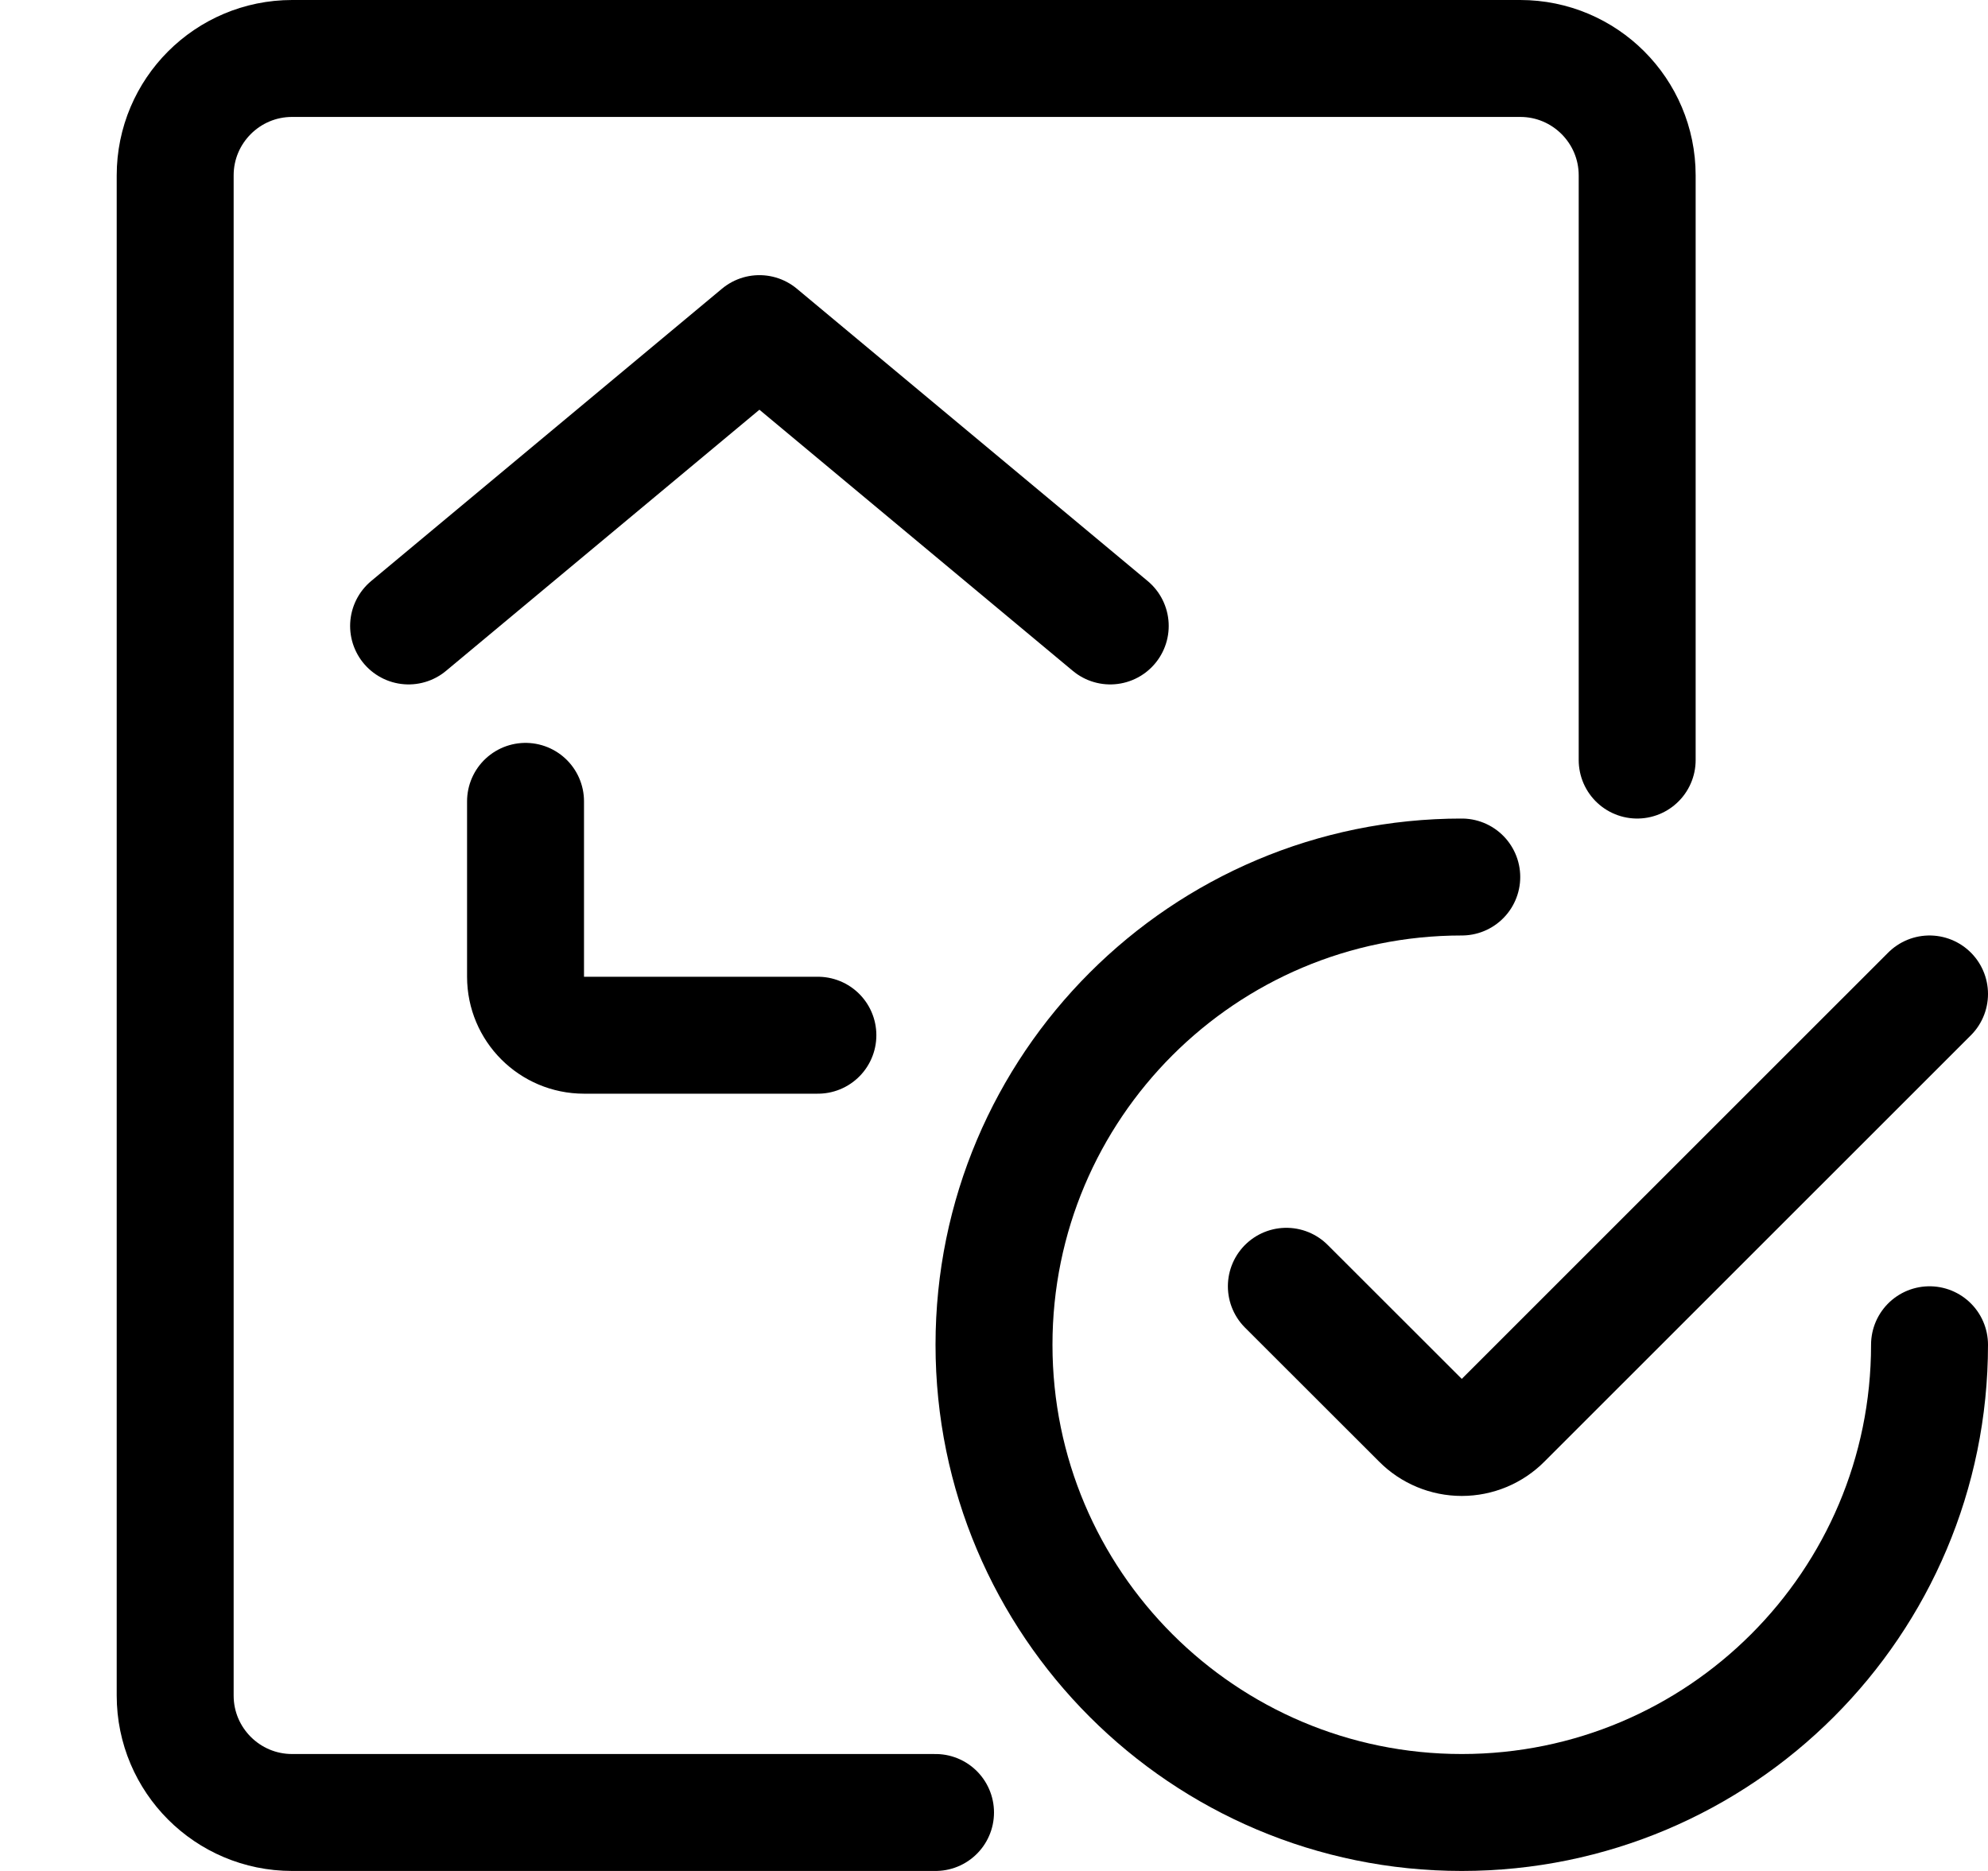
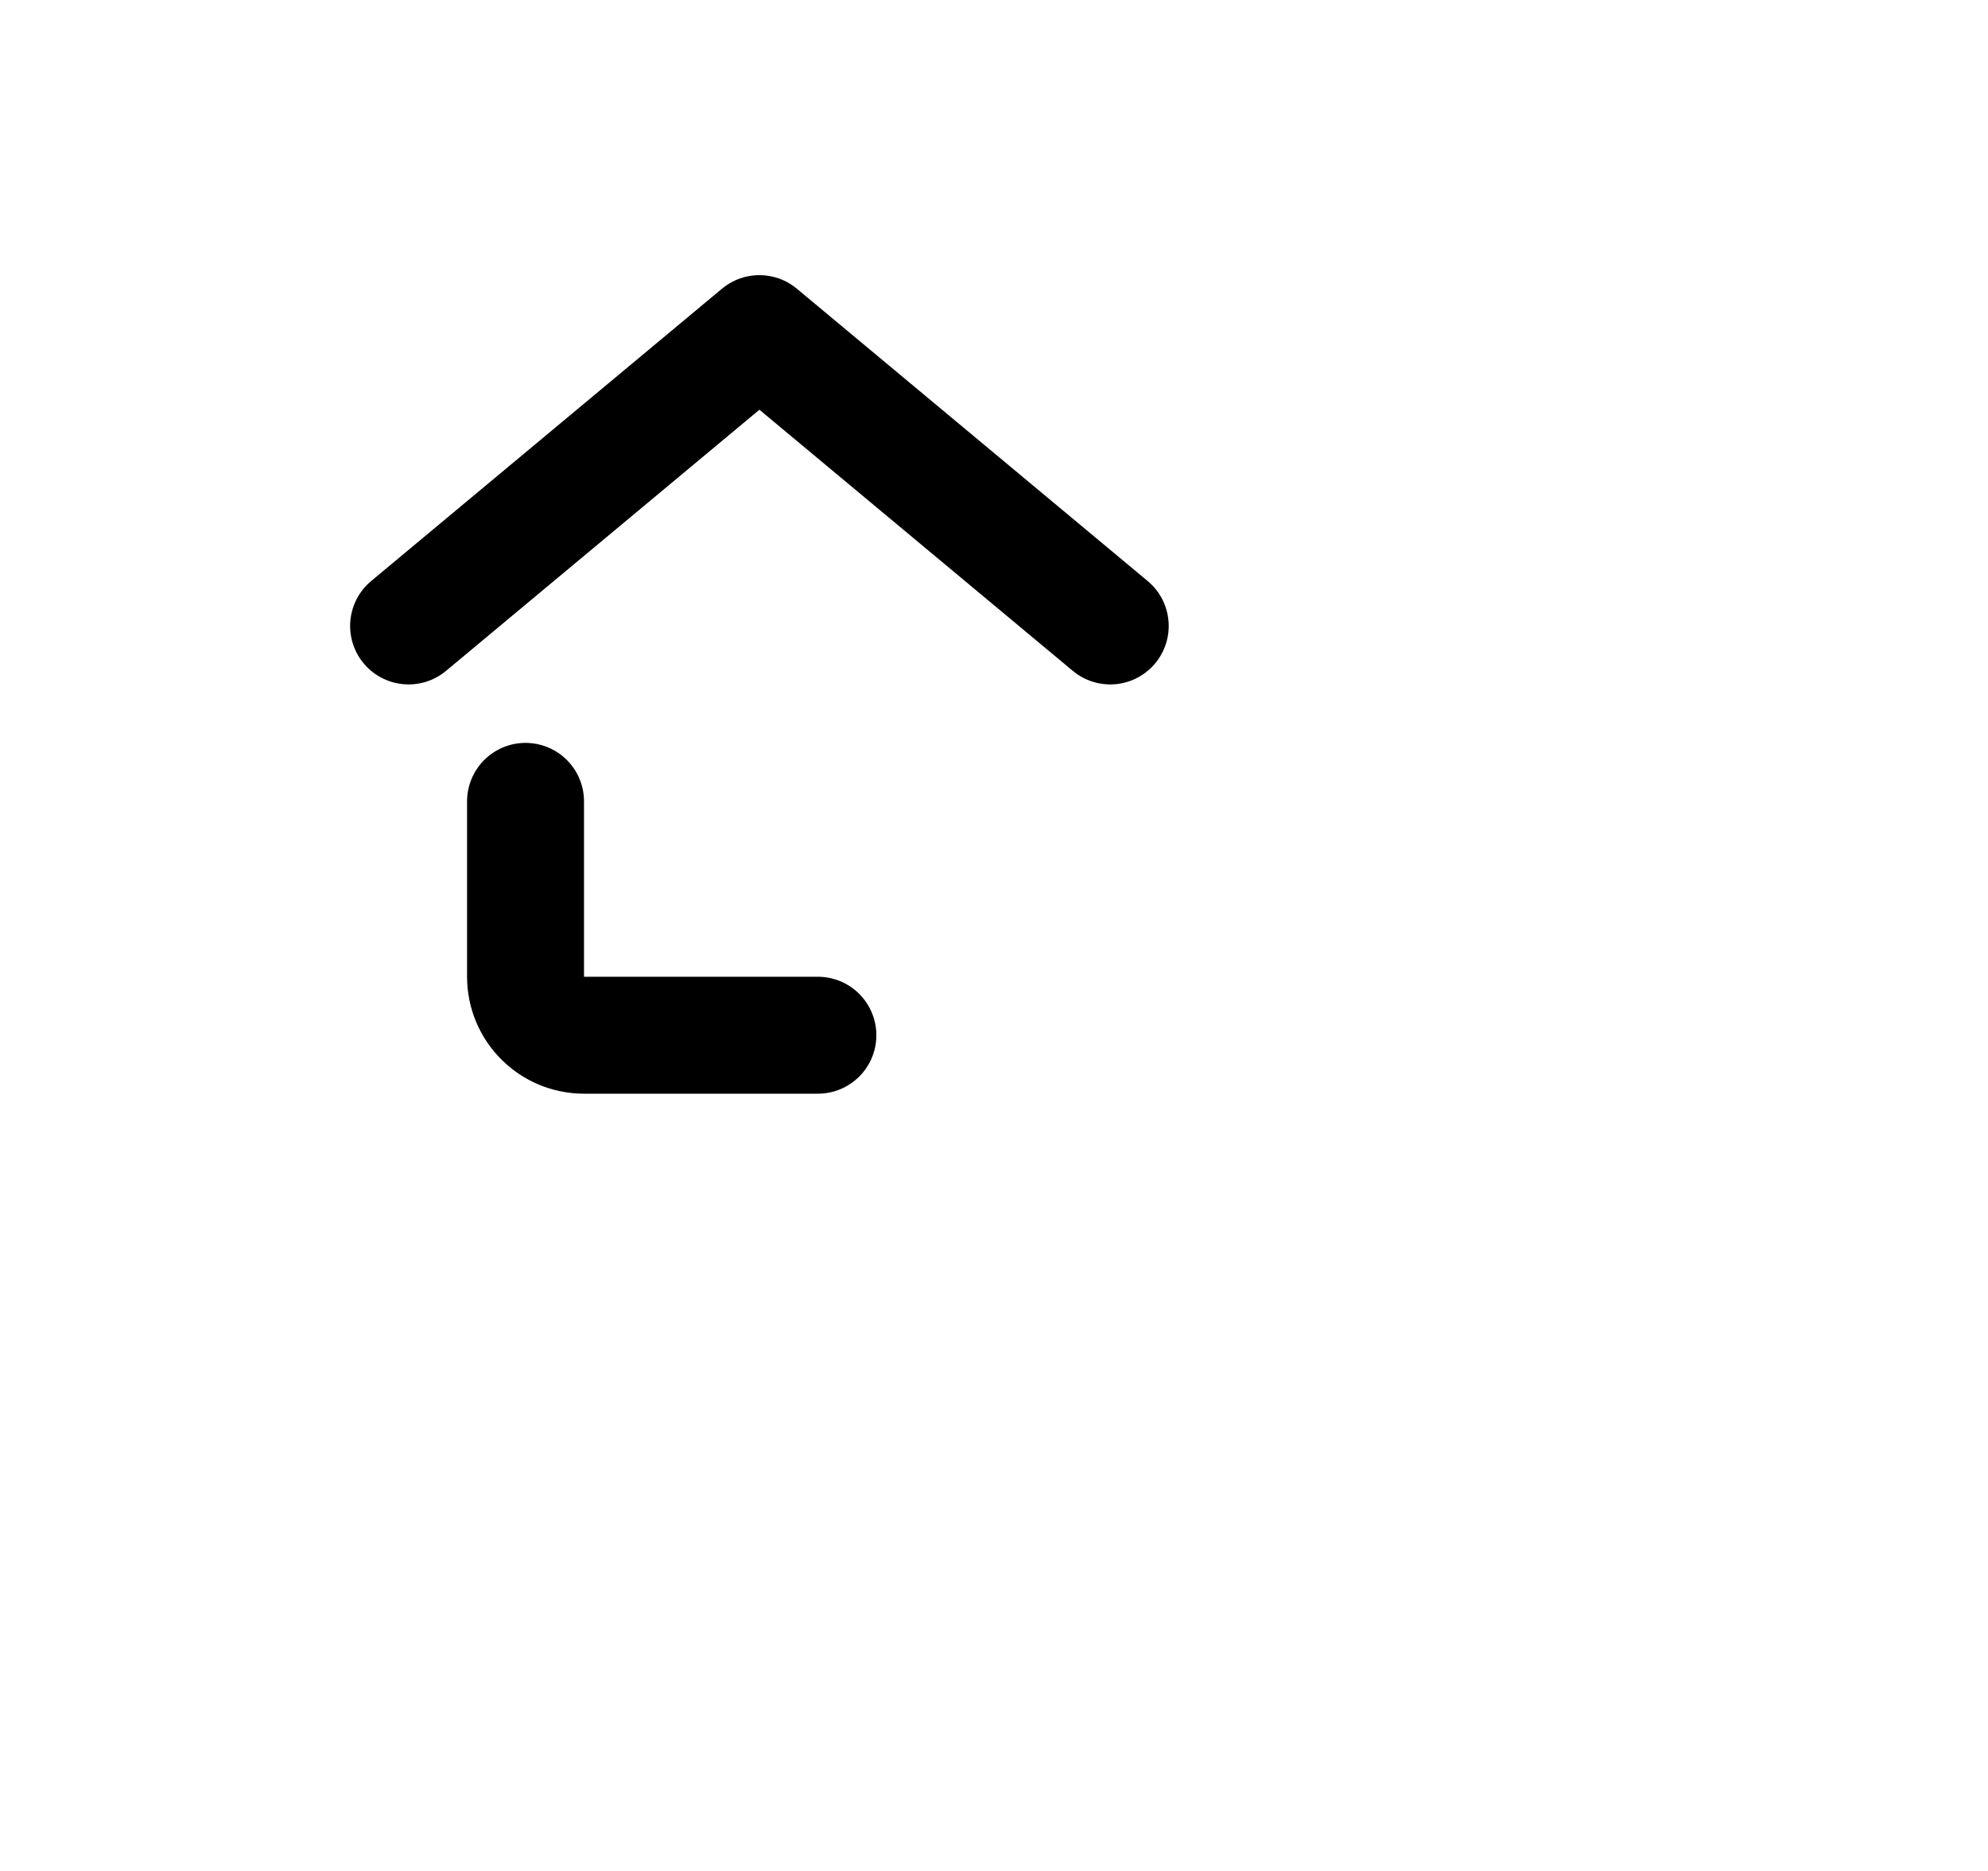
<svg xmlns="http://www.w3.org/2000/svg" width="17" height="16" viewBox="0 0 17 16" fill="none">
-   <path d="M16.5 11.5C16.5 13.709 14.709 15.5 12.5 15.5C10.291 15.5 8.5 13.709 8.5 11.5C8.5 9.291 10.291 7.5 12.5 7.5" stroke="black" stroke-linecap="round" stroke-linejoin="round" />
-   <path d="M16.5 8.5L12.853 12.146C12.76 12.24 12.633 12.293 12.5 12.293C12.367 12.293 12.24 12.24 12.147 12.146L11 11" stroke="black" stroke-linecap="round" stroke-linejoin="round" />
-   <path d="M8 15.5H2.498C1.946 15.5 1.498 15.052 1.498 14.5V1.5C1.498 0.948 1.946 0.5 2.498 0.5H13C13.552 0.5 14 0.948 14 1.5V6.5" stroke="black" stroke-linecap="round" stroke-linejoin="round" />
  <path d="M6.994 8.853H4.994C4.718 8.853 4.494 8.629 4.494 8.353V6.853" stroke="black" stroke-linecap="round" stroke-linejoin="round" />
  <path d="M3.494 5.353L6.494 2.853L9.494 5.353" stroke="black" stroke-linecap="round" stroke-linejoin="round" />
</svg>